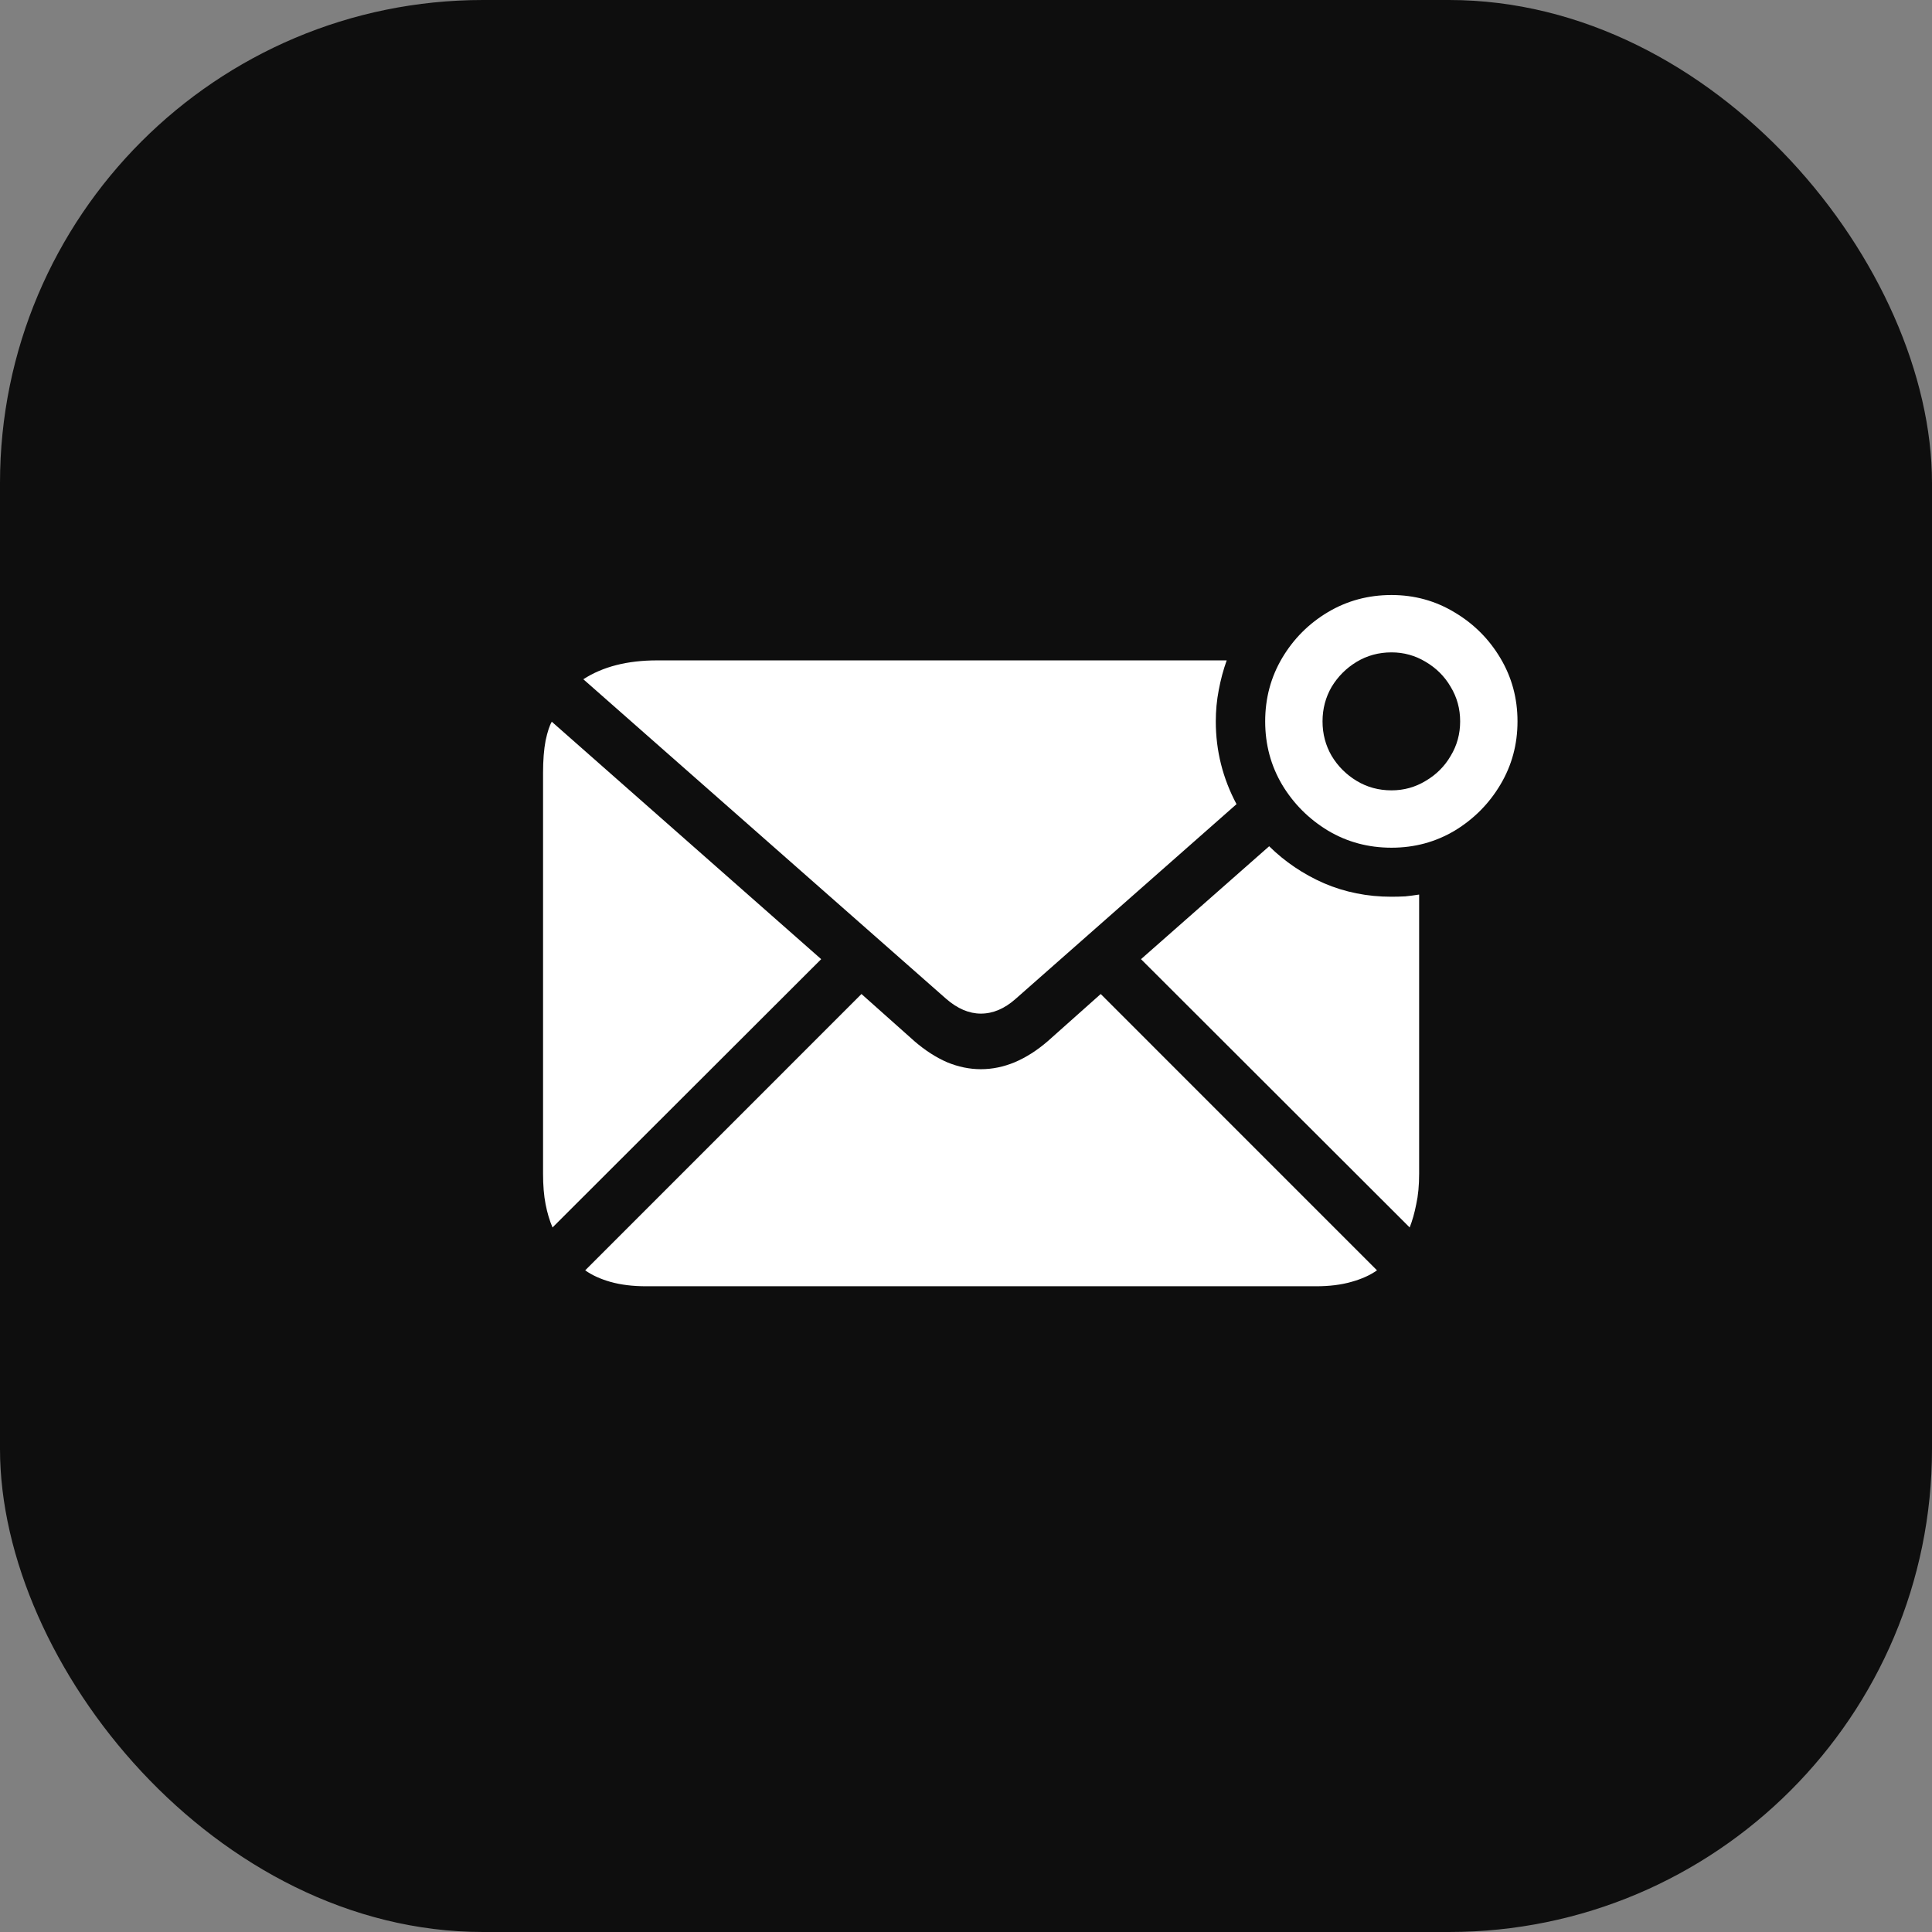
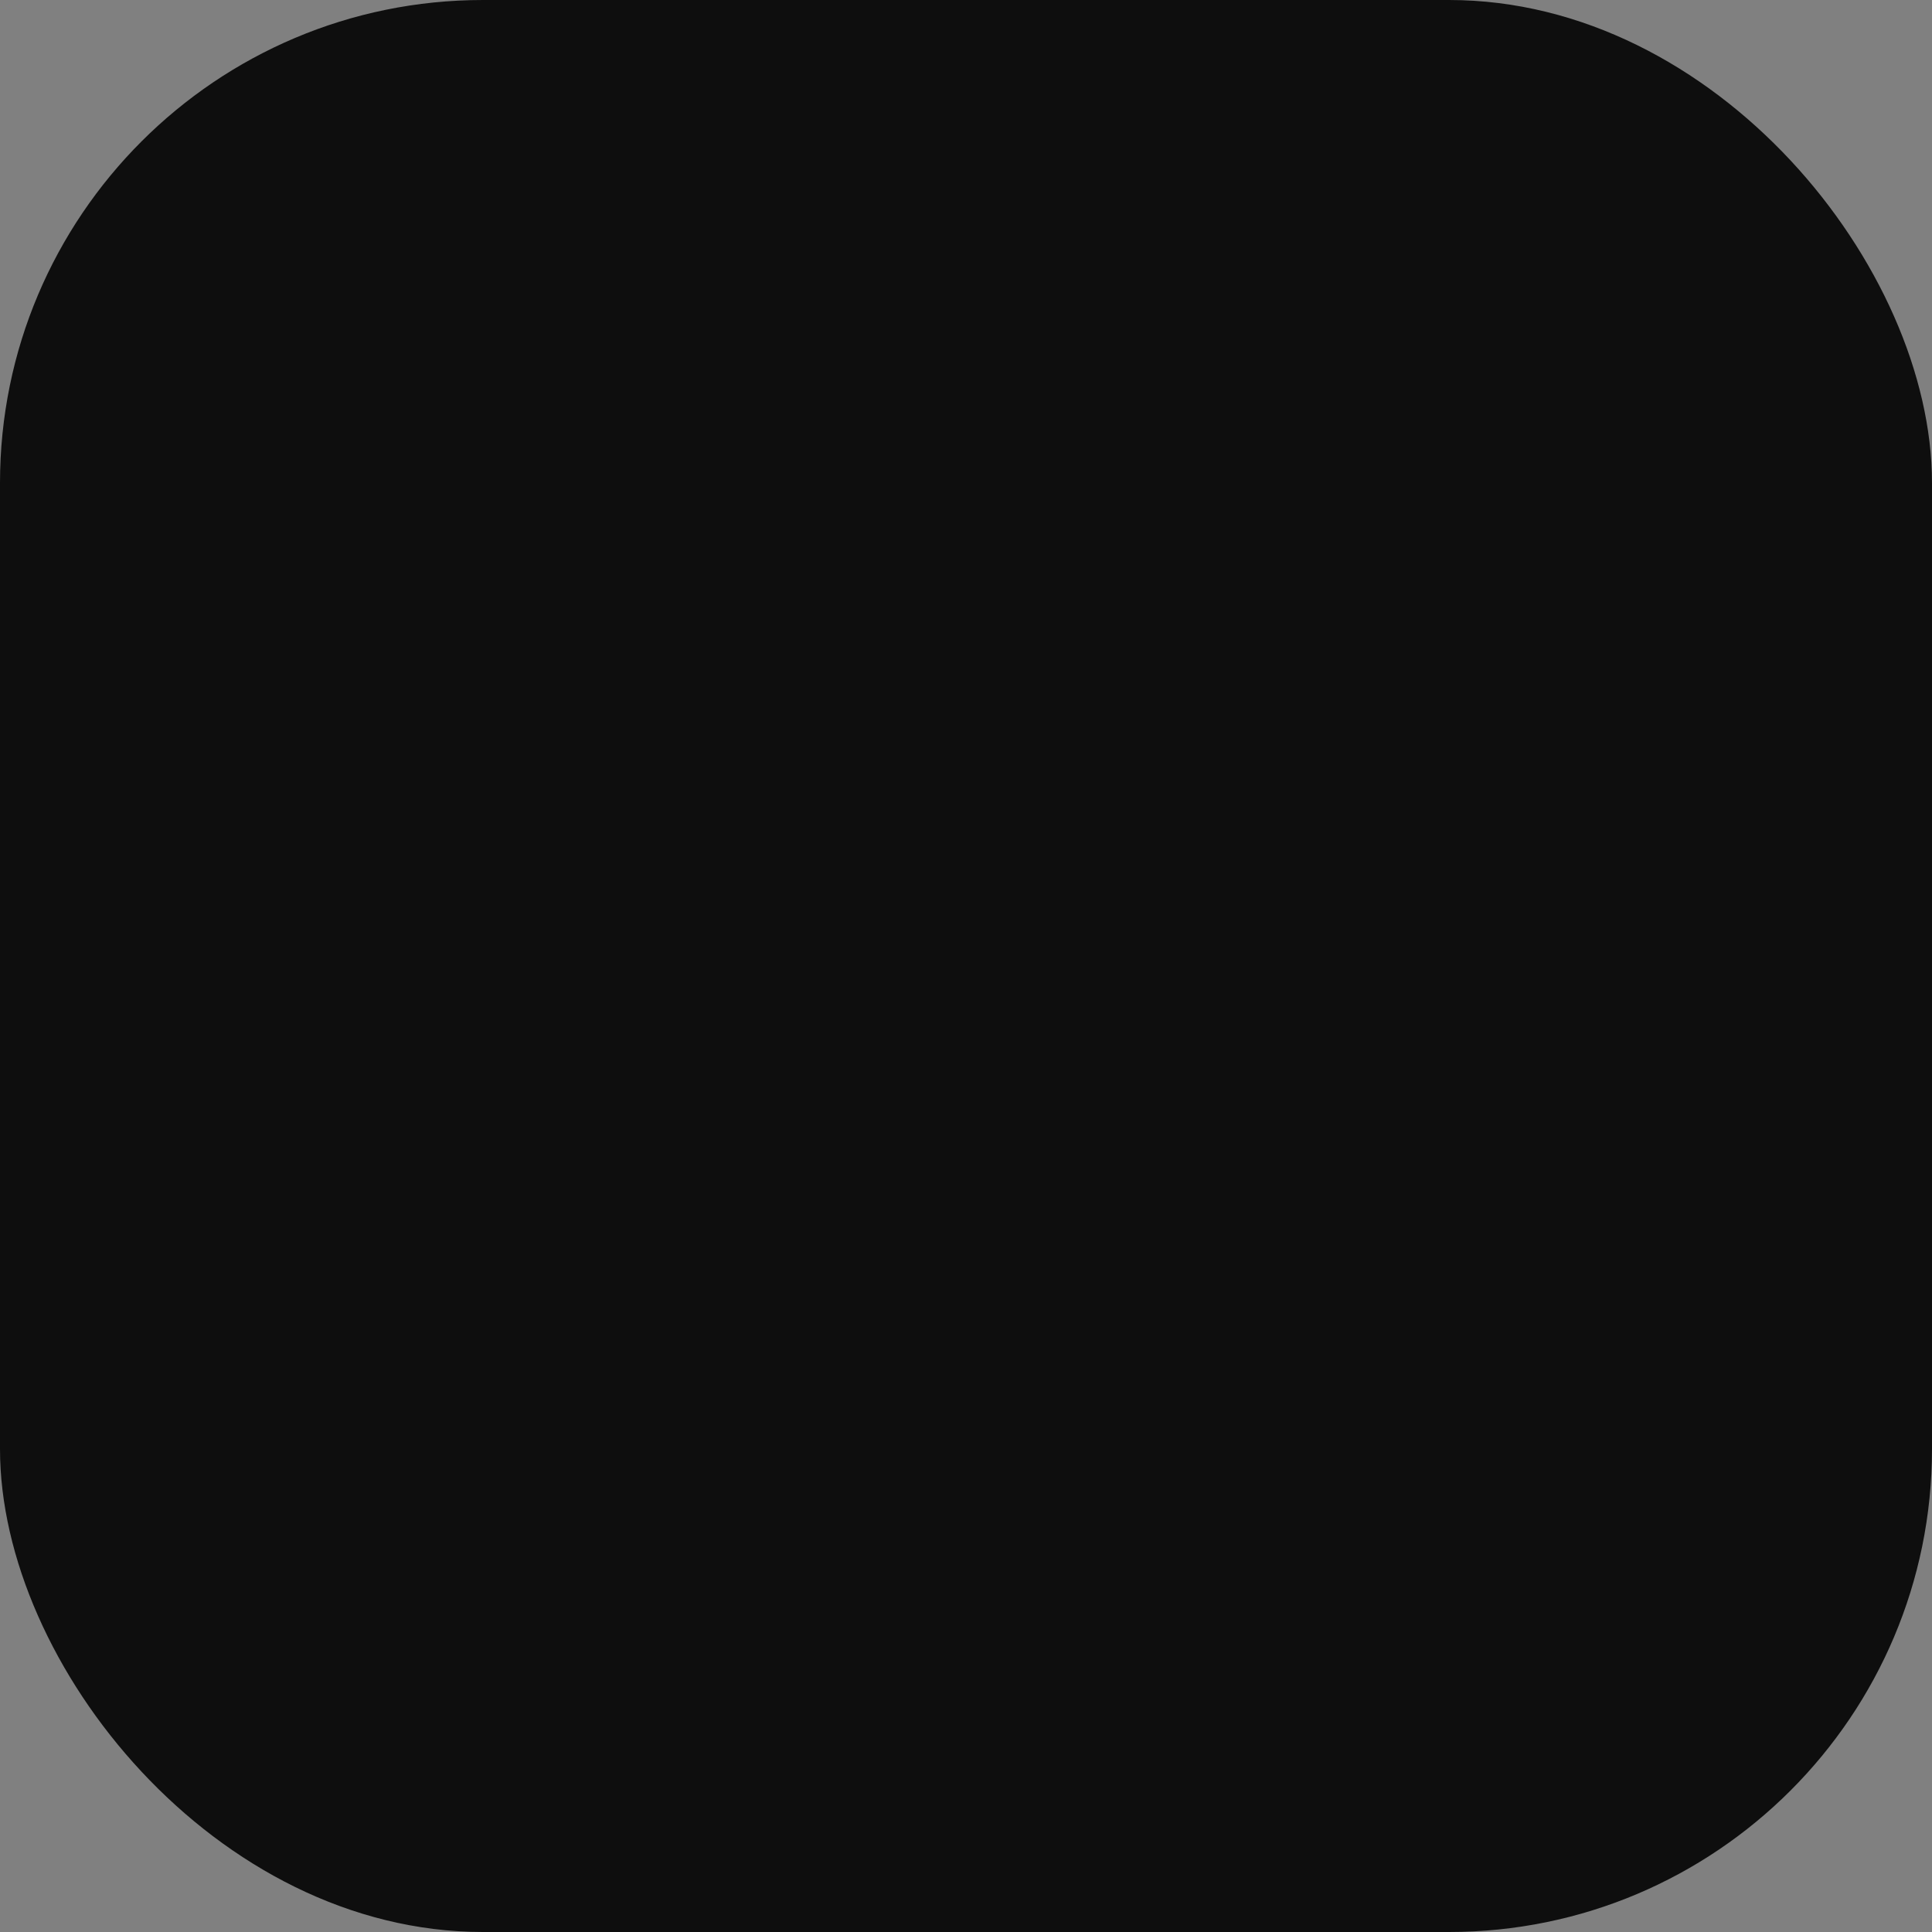
<svg xmlns="http://www.w3.org/2000/svg" width="48" height="48" viewBox="0 0 48 48" fill="none">
  <rect x="0" y="0" width="48" height="48" fill="#808080" stroke="none" />
  <rect width="48" height="48" rx="12" fill="#0E0E0E" />
-   <path d="M24.37 25.183C24.076 25.183 23.787 25.06 23.505 24.814L14.493 16.876C14.975 16.563 15.585 16.407 16.325 16.407H30.477C30.393 16.641 30.327 16.888 30.279 17.146C30.23 17.399 30.206 17.658 30.206 17.922C30.206 18.65 30.378 19.335 30.721 19.979L25.236 24.814C24.96 25.06 24.671 25.183 24.37 25.183ZM13.727 30.496C13.655 30.328 13.597 30.135 13.555 29.919C13.513 29.703 13.492 29.45 13.492 29.161V19.203C13.492 18.89 13.513 18.623 13.555 18.4C13.603 18.178 13.655 18.021 13.709 17.931L20.402 23.83L13.727 30.496ZM31.532 21.025C31.923 21.41 32.377 21.717 32.895 21.945C33.418 22.168 33.974 22.279 34.563 22.279C34.684 22.279 34.801 22.276 34.915 22.27C35.029 22.258 35.144 22.243 35.258 22.225V29.161C35.258 29.45 35.234 29.703 35.186 29.919C35.144 30.135 35.089 30.328 35.023 30.496L28.348 23.83L31.532 21.025ZM16.054 31.957C15.723 31.957 15.428 31.921 15.17 31.849C14.917 31.777 14.707 31.681 14.539 31.561L21.403 24.696L22.72 25.869C22.984 26.097 23.255 26.272 23.532 26.392C23.808 26.506 24.088 26.564 24.37 26.564C24.653 26.564 24.933 26.506 25.209 26.392C25.492 26.272 25.766 26.097 26.03 25.869L27.347 24.696L34.211 31.561C34.043 31.681 33.83 31.777 33.571 31.849C33.318 31.921 33.027 31.957 32.696 31.957H16.054ZM34.572 21.061C33.995 21.061 33.469 20.92 32.994 20.637C32.519 20.349 32.14 19.97 31.857 19.501C31.575 19.026 31.433 18.5 31.433 17.922C31.433 17.345 31.575 16.819 31.857 16.344C32.14 15.869 32.519 15.49 32.994 15.207C33.469 14.925 33.995 14.783 34.572 14.783C35.144 14.783 35.667 14.928 36.142 15.216C36.617 15.499 36.996 15.878 37.278 16.353C37.561 16.828 37.702 17.351 37.702 17.922C37.702 18.494 37.561 19.017 37.278 19.492C36.996 19.967 36.617 20.349 36.142 20.637C35.667 20.92 35.144 21.061 34.572 21.061ZM34.572 19.636C34.879 19.636 35.161 19.558 35.42 19.401C35.685 19.245 35.892 19.038 36.042 18.779C36.199 18.52 36.277 18.235 36.277 17.922C36.277 17.61 36.199 17.324 36.042 17.065C35.892 16.807 35.685 16.599 35.42 16.443C35.161 16.287 34.879 16.208 34.572 16.208C34.254 16.208 33.965 16.287 33.706 16.443C33.448 16.599 33.24 16.807 33.084 17.065C32.934 17.324 32.858 17.61 32.858 17.922C32.858 18.235 32.934 18.52 33.084 18.779C33.24 19.038 33.448 19.245 33.706 19.401C33.965 19.558 34.254 19.636 34.572 19.636Z" fill="white" />
</svg>